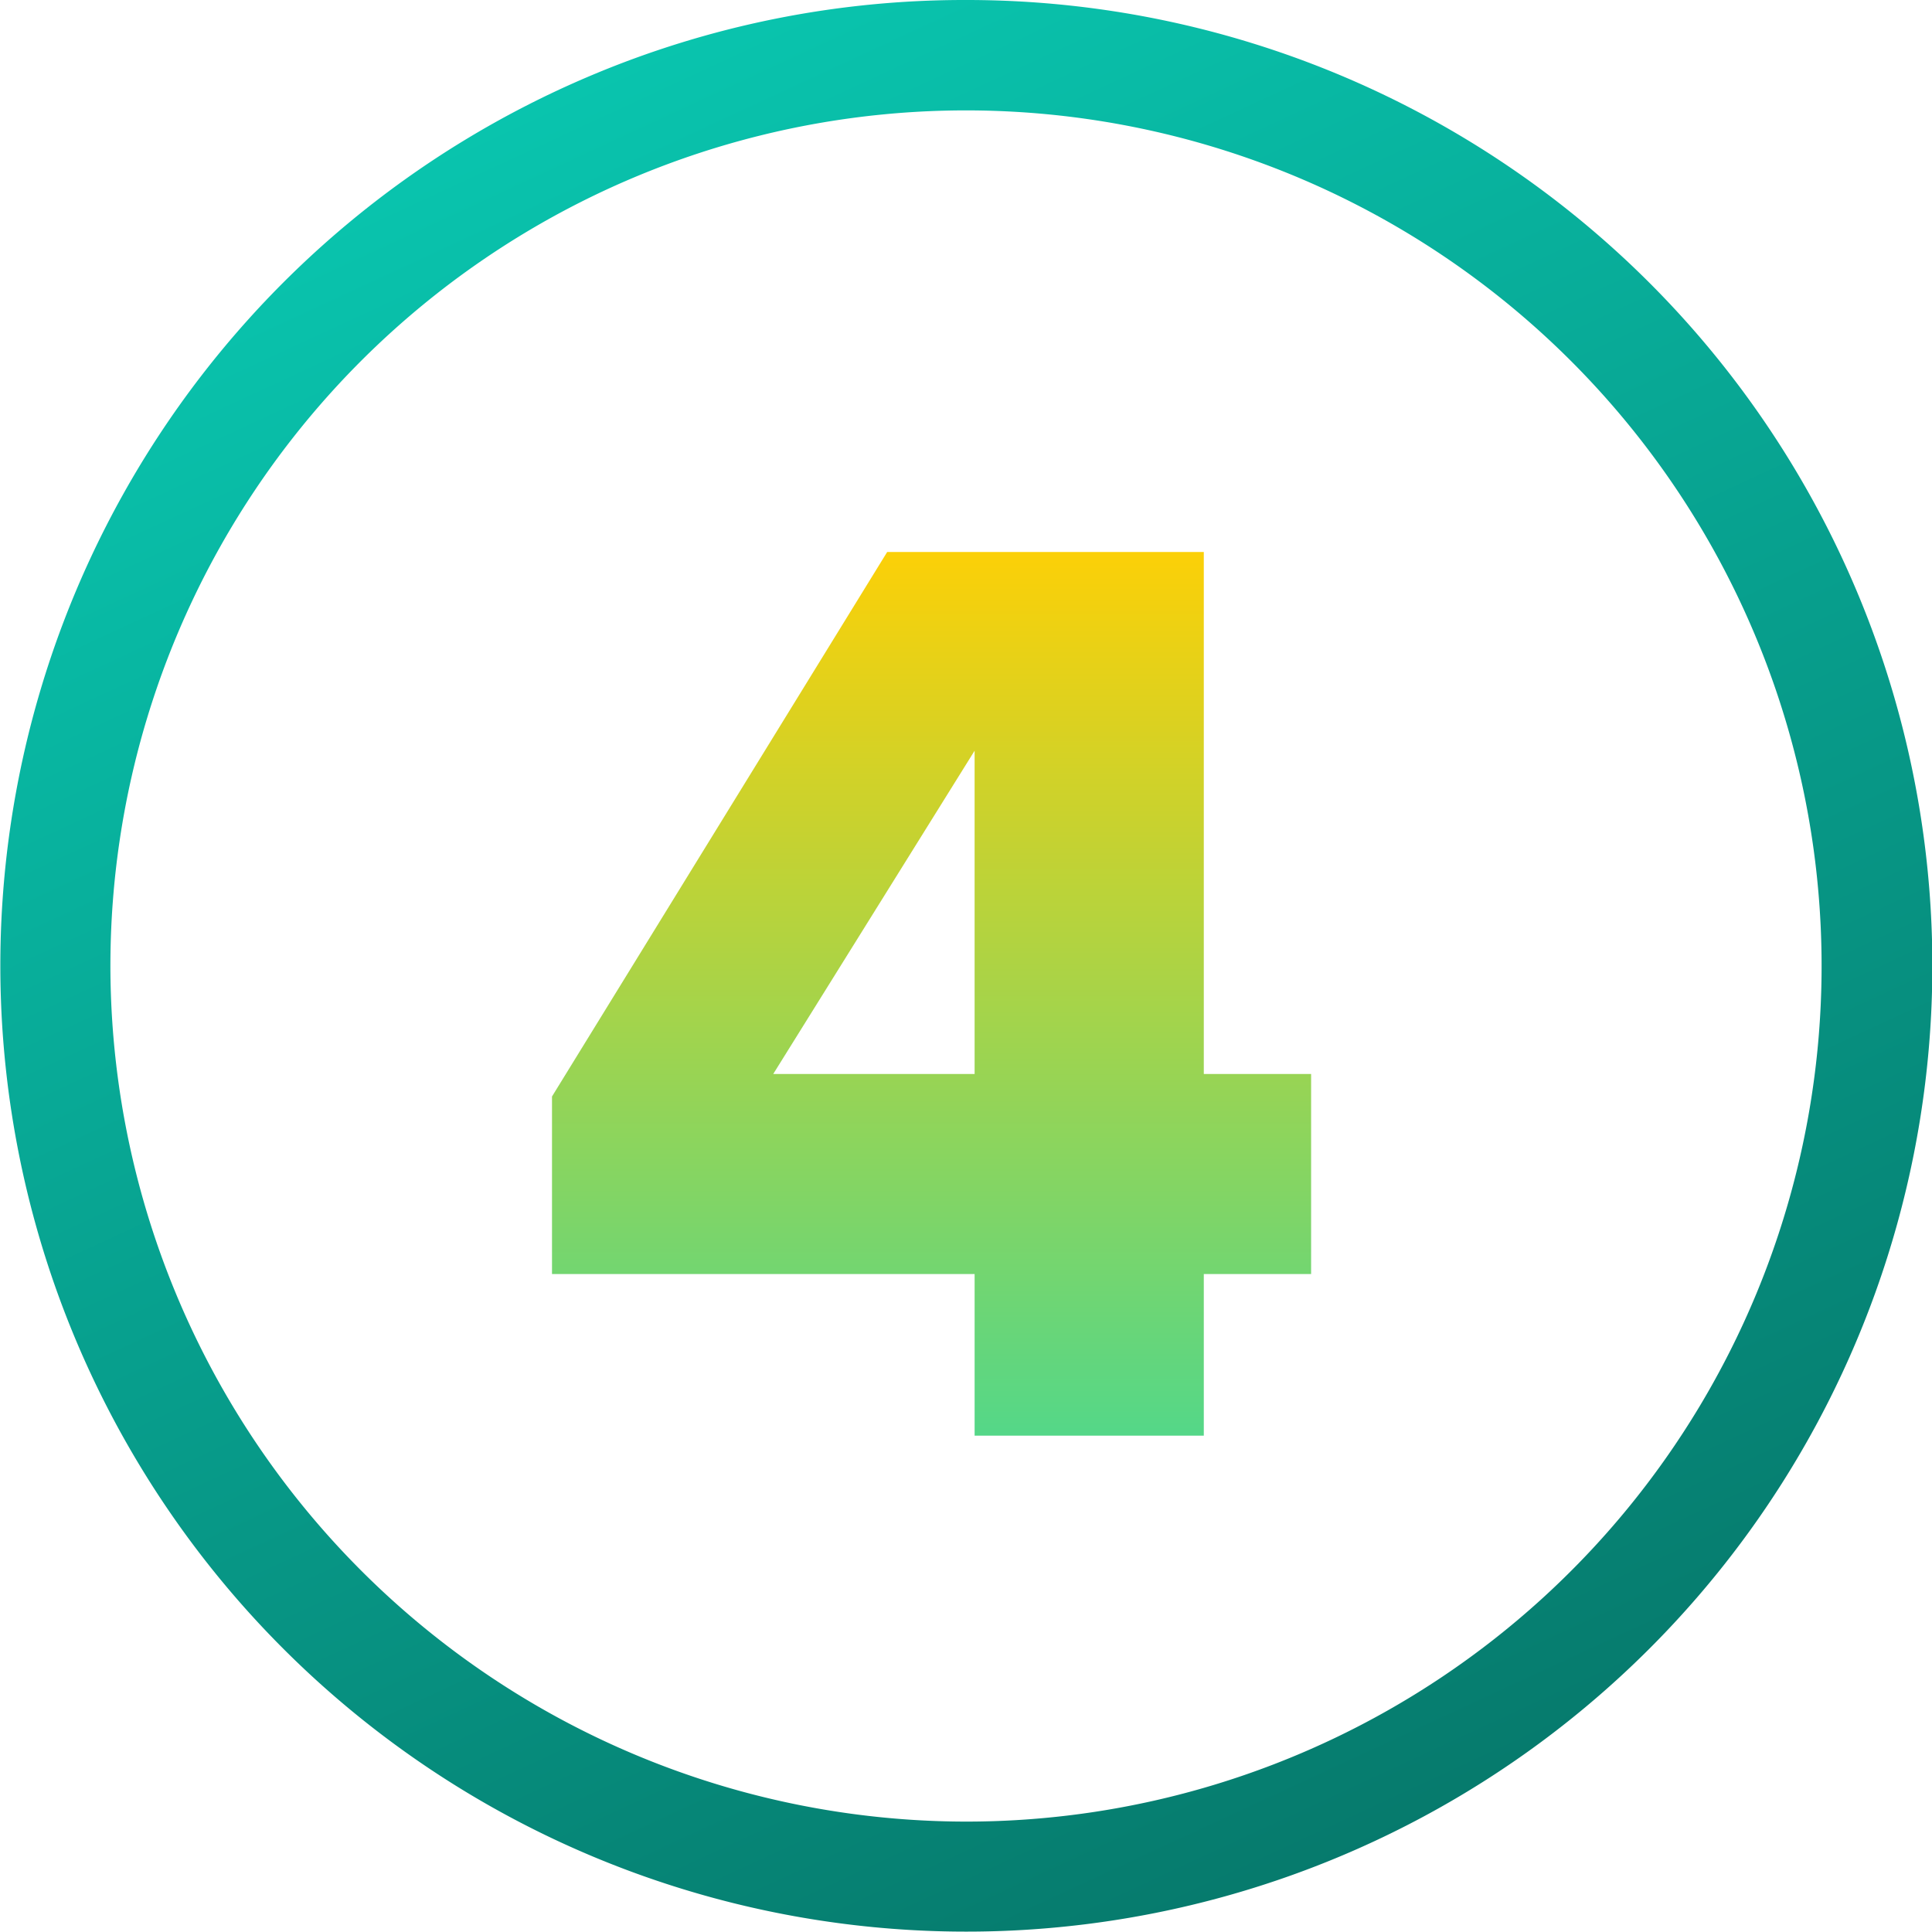
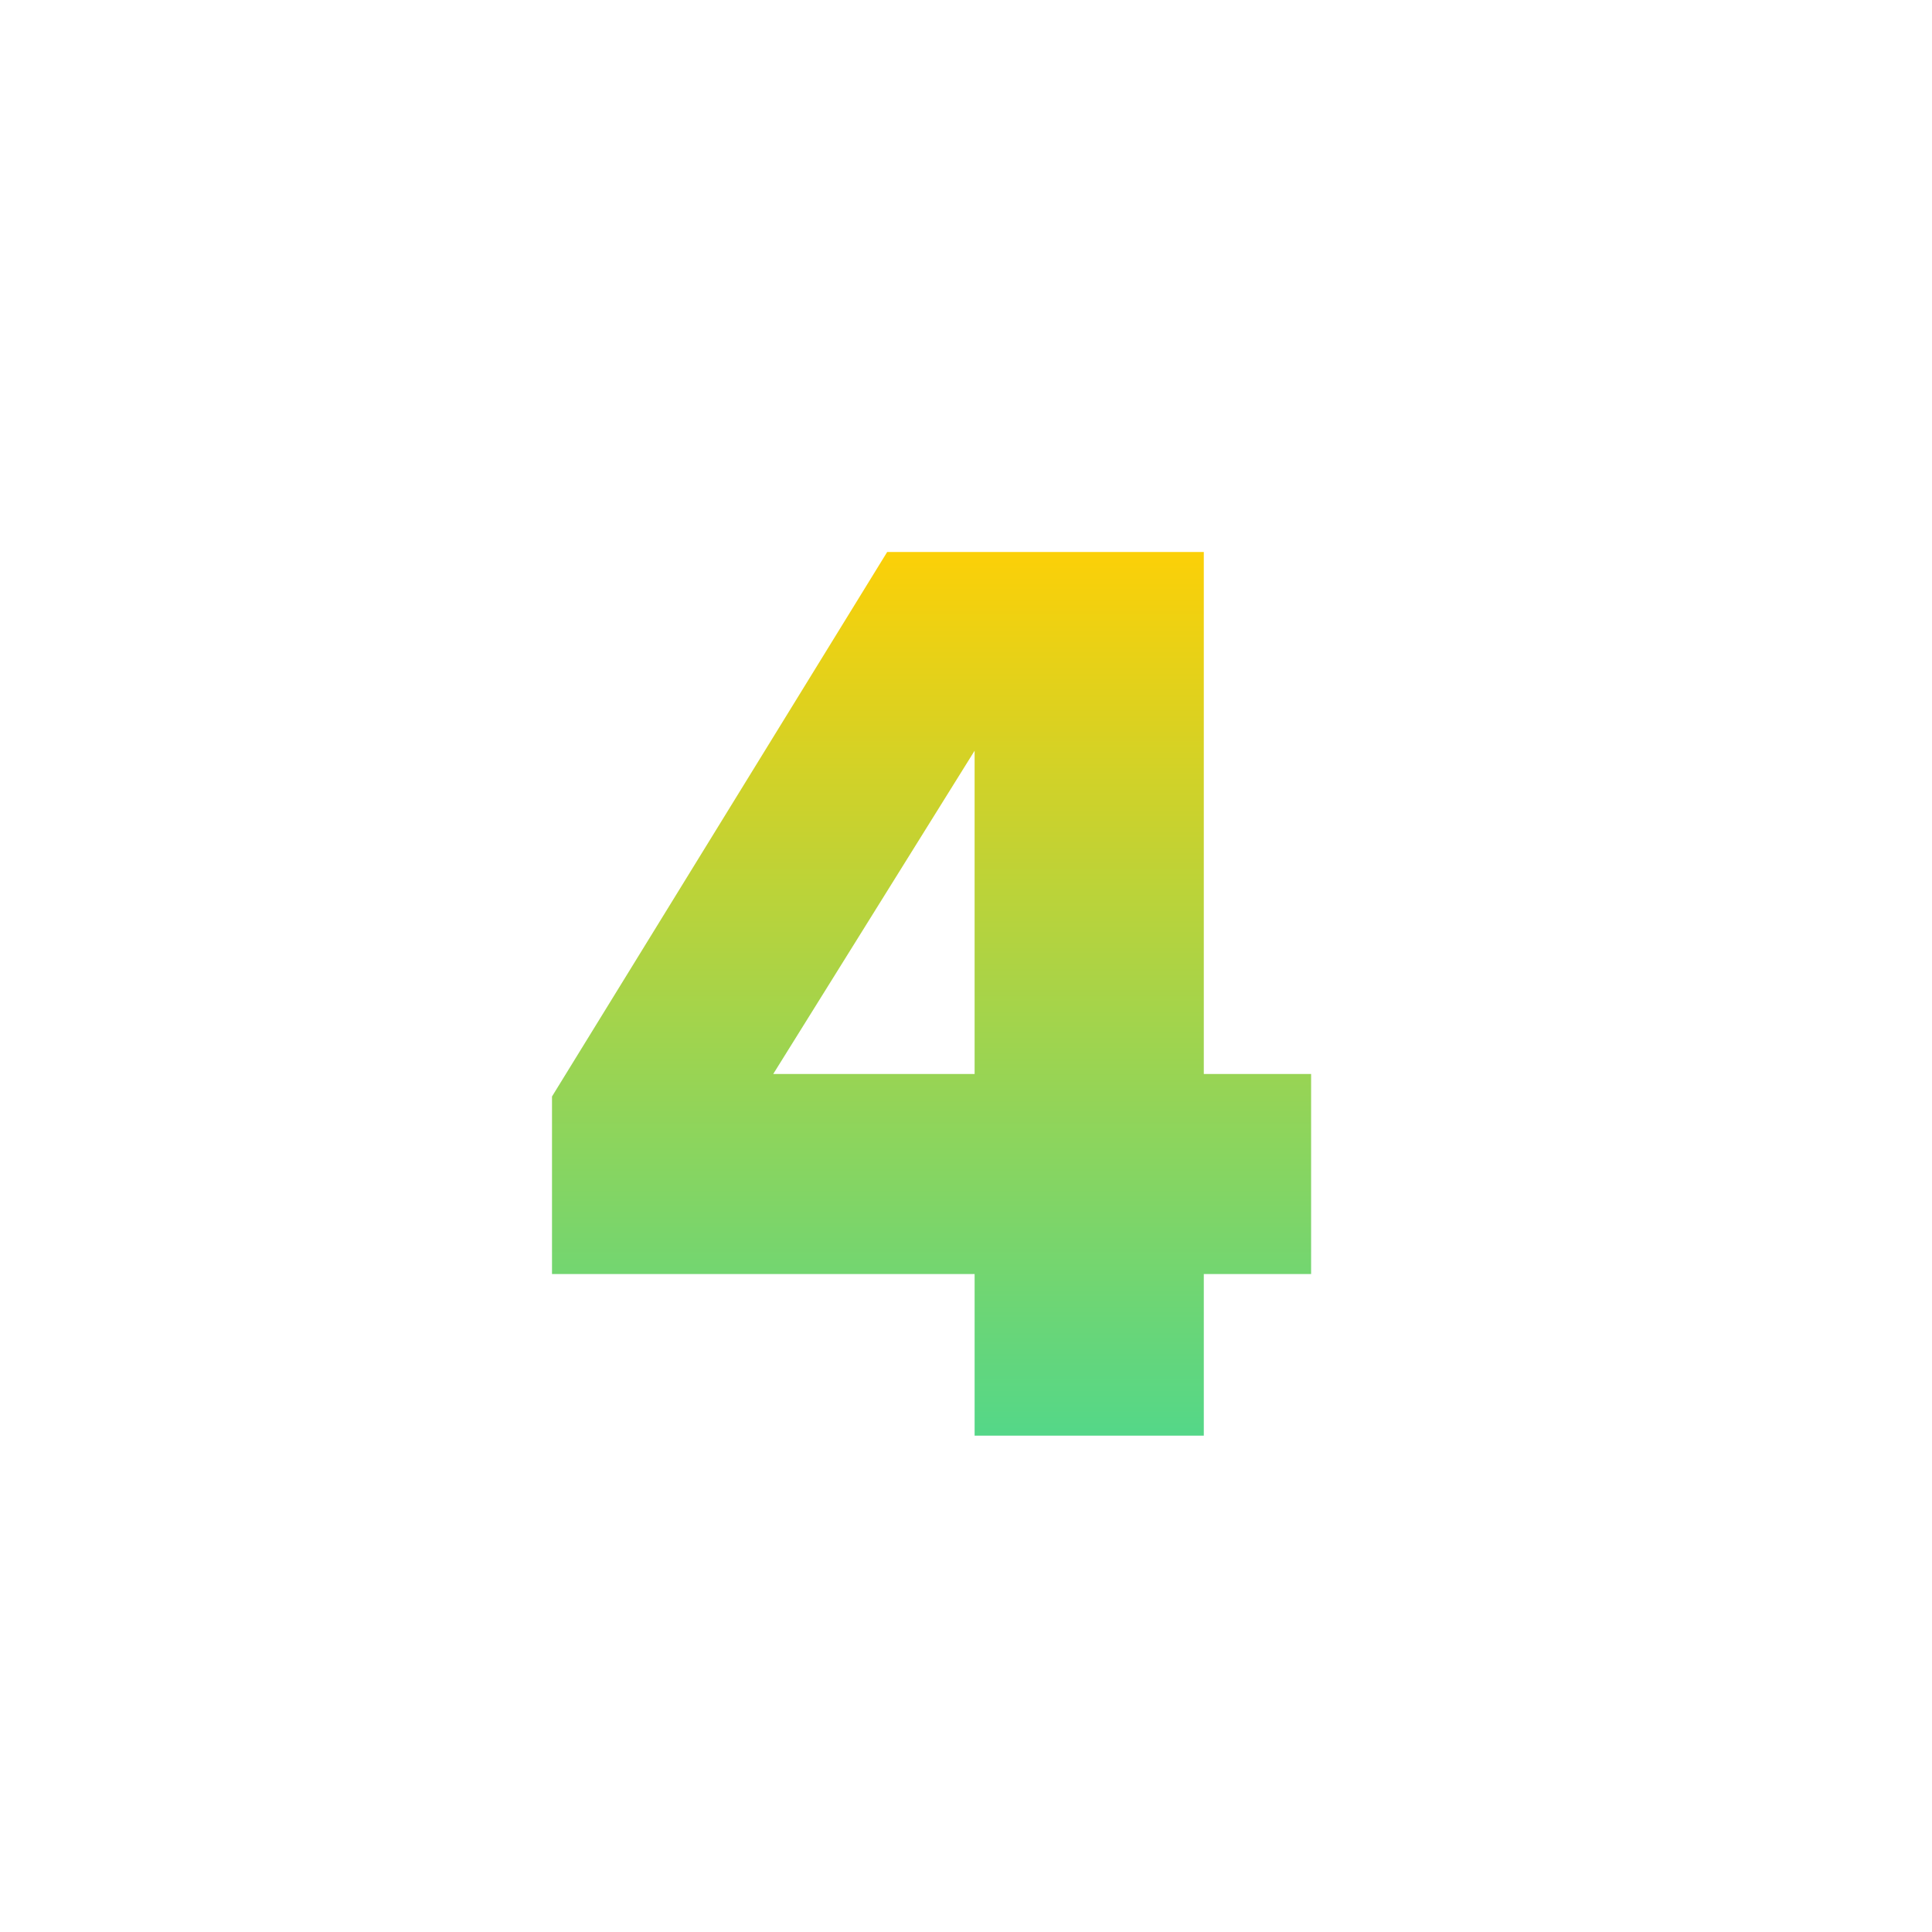
<svg xmlns="http://www.w3.org/2000/svg" width="35" height="35" viewBox="0 0 35 35">
  <defs>
    <linearGradient id="linear-gradient" x1="0.271" y1="-0.264" x2="0.886" y2="1.064" gradientUnits="objectBoundingBox">
      <stop offset="0" stop-color="#0adac1" />
      <stop offset="1" stop-color="#056d61" />
    </linearGradient>
    <linearGradient id="linear-gradient-2" x2="0" y2="1.437" gradientUnits="objectBoundingBox">
      <stop offset="0" stop-color="#fcd007" />
      <stop offset="1" stop-color="#0adac1" />
    </linearGradient>
  </defs>
  <g id="element_number_4" data-name="element/number/4" transform="translate(-37 -4583)">
    <g id="Group_2231" data-name="Group 2231" transform="translate(-102 257)">
-       <path id="Path_15533" data-name="Path 15533" d="M16.5-1A17.495,17.495,0,0,1,28.874,28.874,17.5,17.5,0,1,1,9.688.376,17.391,17.391,0,0,1,16.5-1Zm0,33A15.5,15.5,0,1,0,1,16.5,15.518,15.518,0,0,0,16.5,32Z" transform="translate(140 4327)" fill="url(#linear-gradient)" />
-     </g>
+       </g>
    <path id="Path_15535" data-name="Path 15535" d="M12.336,0V-2.928H14.28V-6.552H12.336v-9.456H6.6L.528-6.144v3.216H8.184V0ZM8.184-6.552H4.536l3.648-5.856Z" transform="translate(46.472 4609.008)" fill="url(#linear-gradient-2)" />
  </g>
</svg>